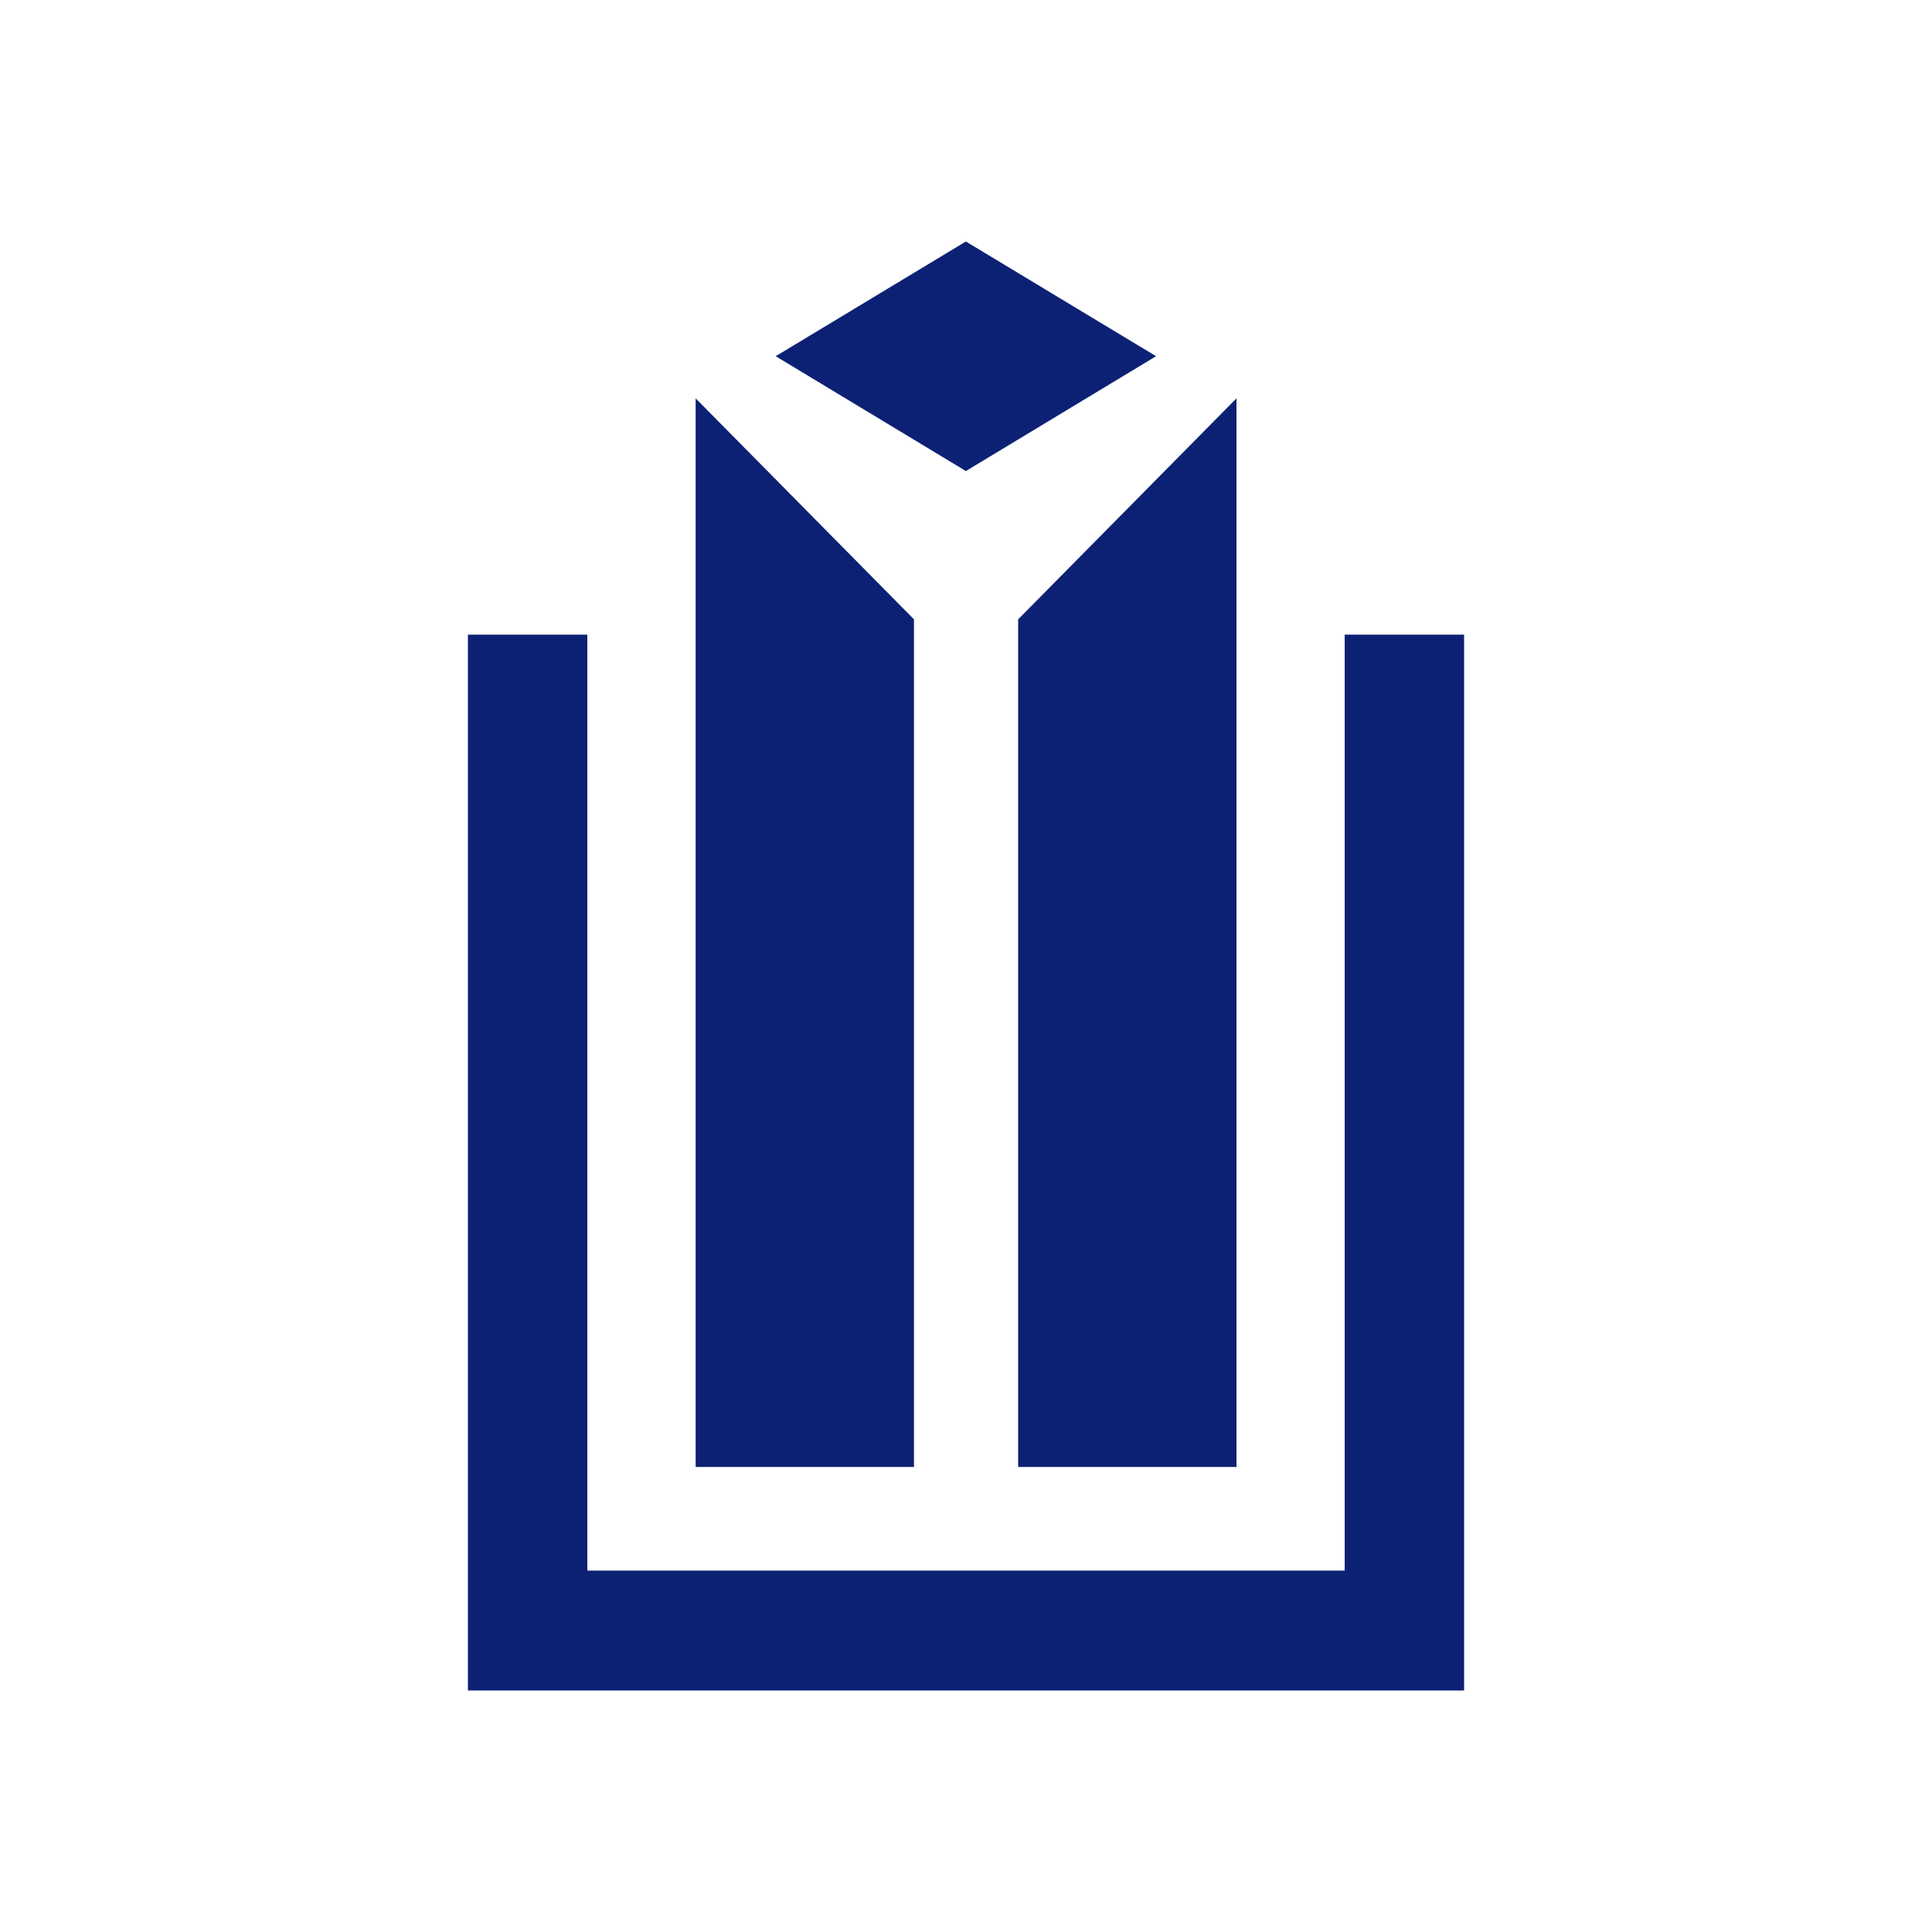
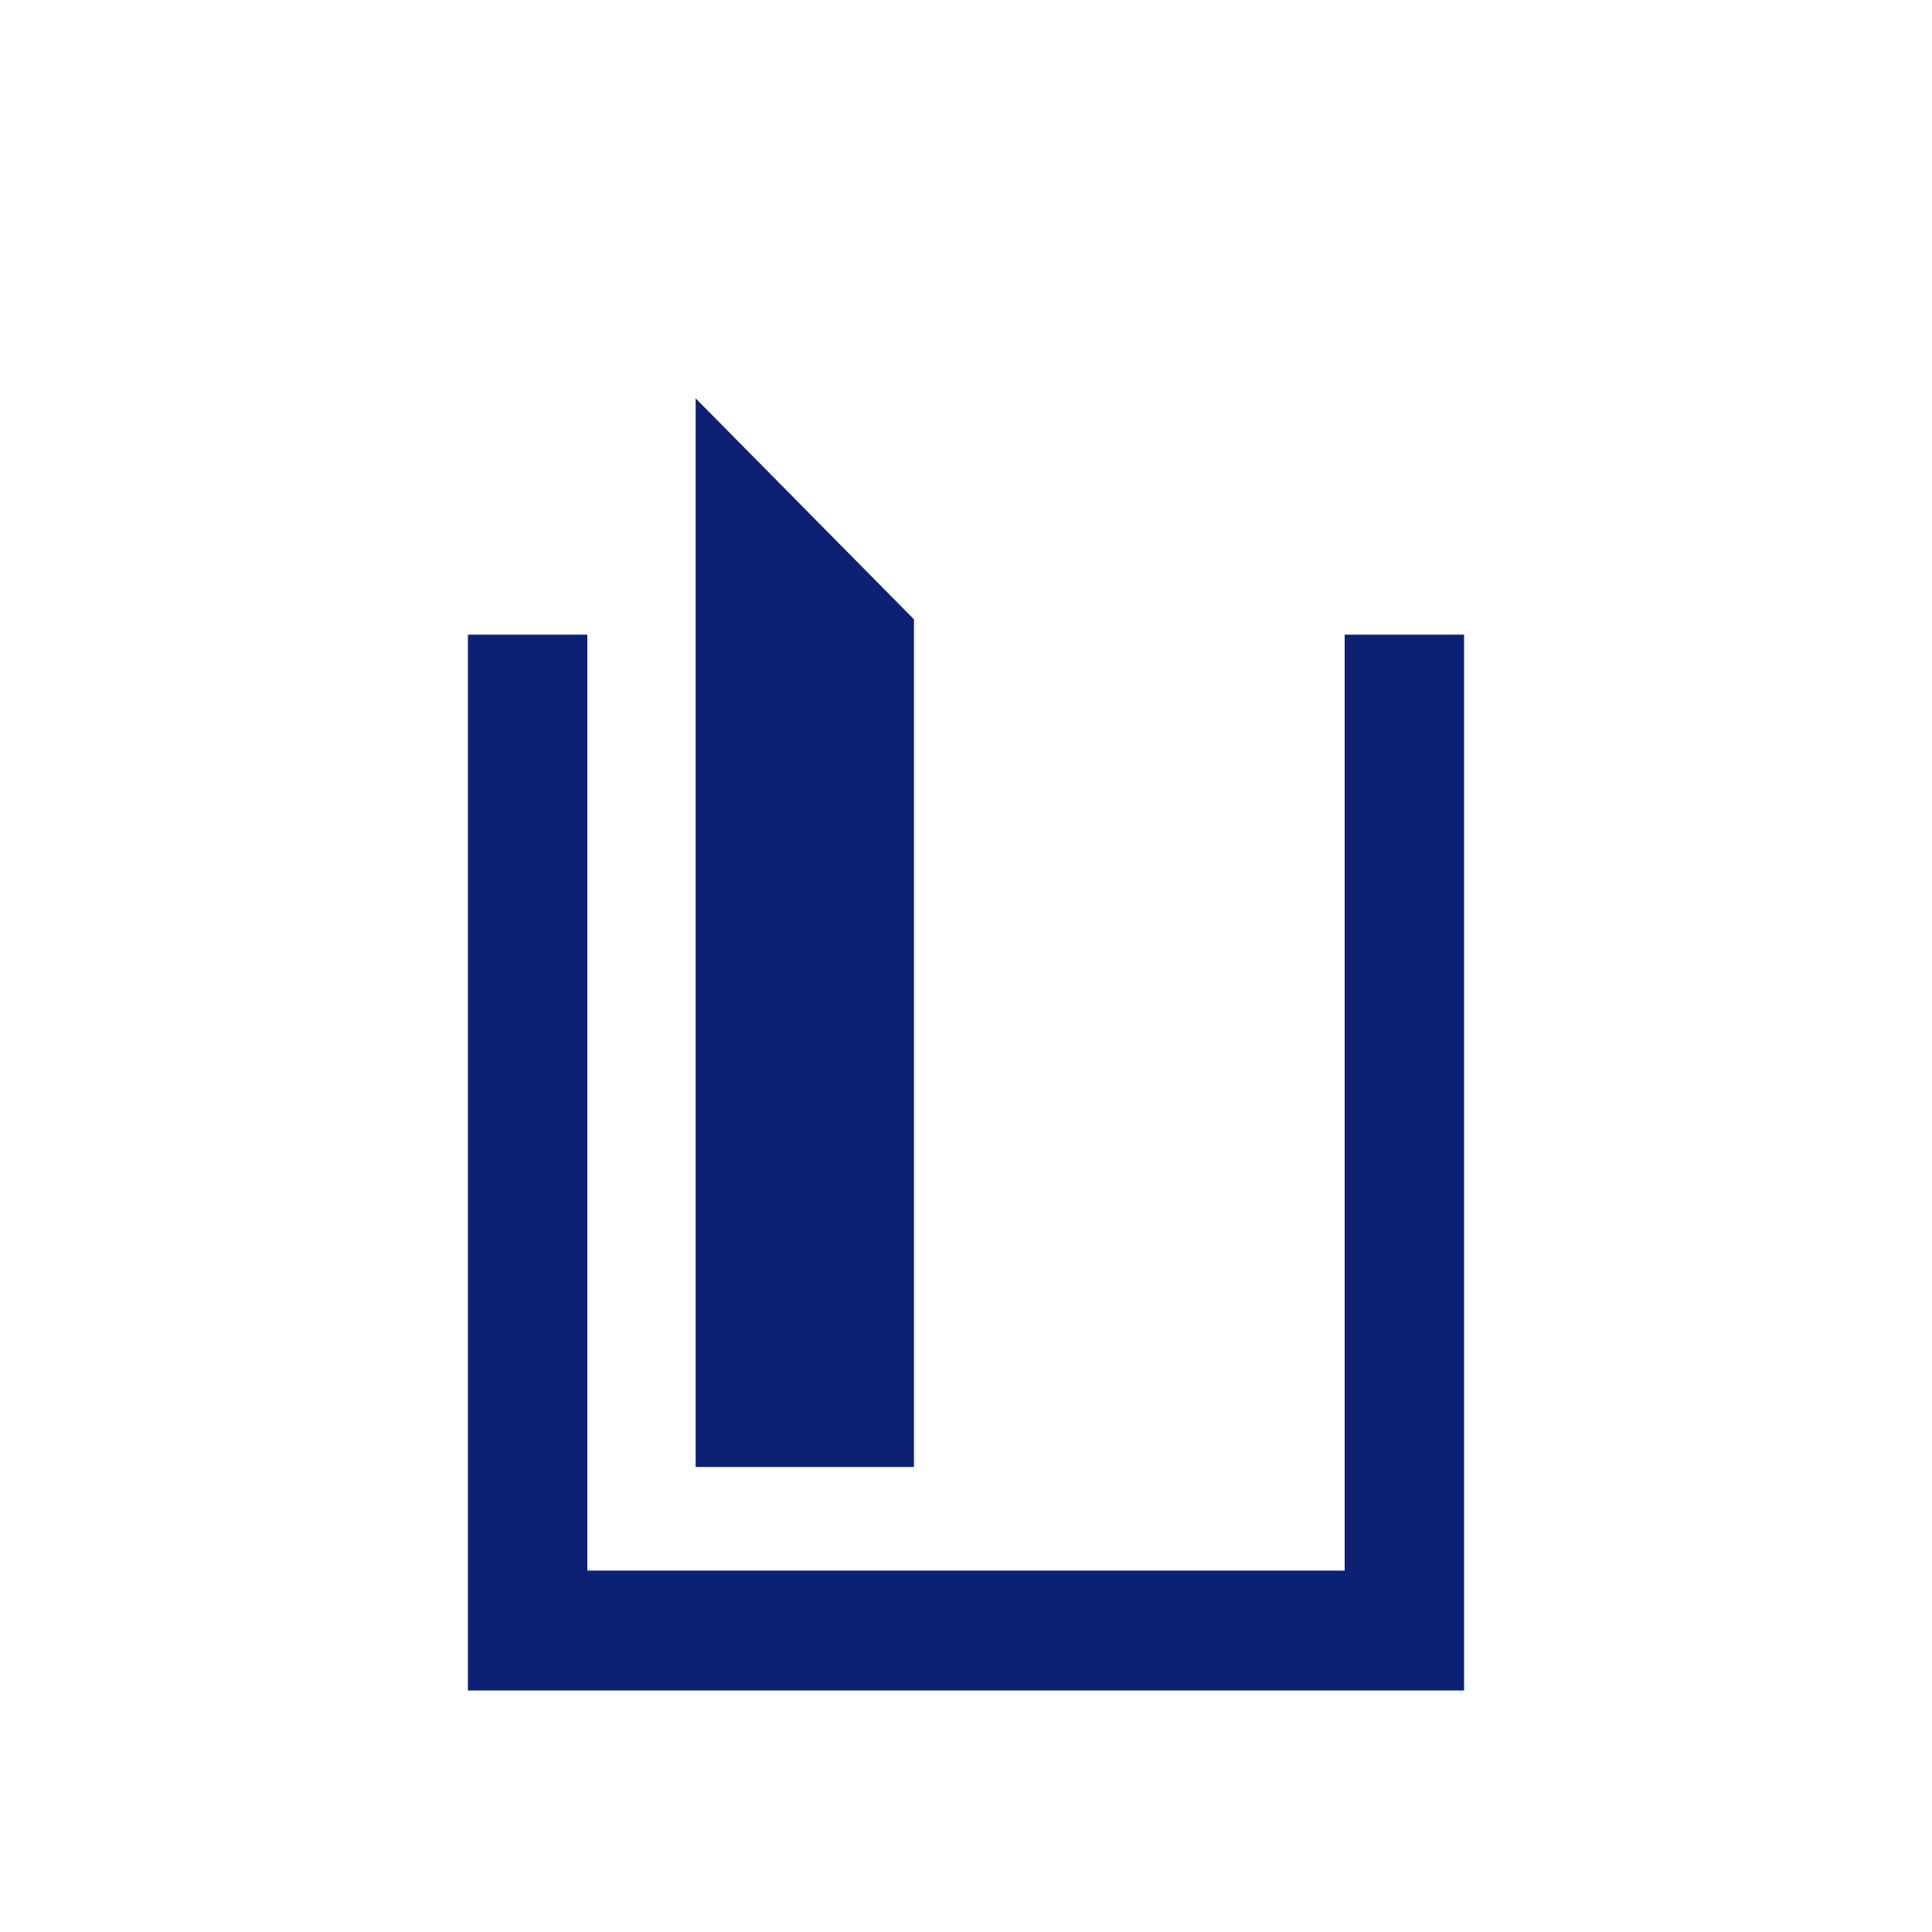
<svg xmlns="http://www.w3.org/2000/svg" width="16" height="16" viewBox="0 0 16 16" fill="none">
  <style>
        rect {
            fill: transparent;
        }
        path {
            fill: #0C2174;
        }
        @media (prefers-color-scheme: dark) {
            rect {
                fill: #0C2174;
            }
            path {
                fill: #fff;
            }
        }
    </style>
  <rect fill-rule="evenodd" width="16" height="16" />
  <path fill-rule="evenodd" d="M4.864 5.256V13.007H8H11.136V5.256H12.125V14H8H3.875V5.256H4.864Z" />
  <path fill-rule="evenodd" d="M7.569 12.149H5.761V3.299L7.569 5.129V12.149Z" />
-   <path fill-rule="evenodd" d="M8.432 12.149H10.24V3.299L8.432 5.129V12.149Z" />
-   <path fill-rule="evenodd" d="M6.424 2.95L7.999 2L9.574 2.95L7.999 3.901L6.424 2.95Z" />
</svg>